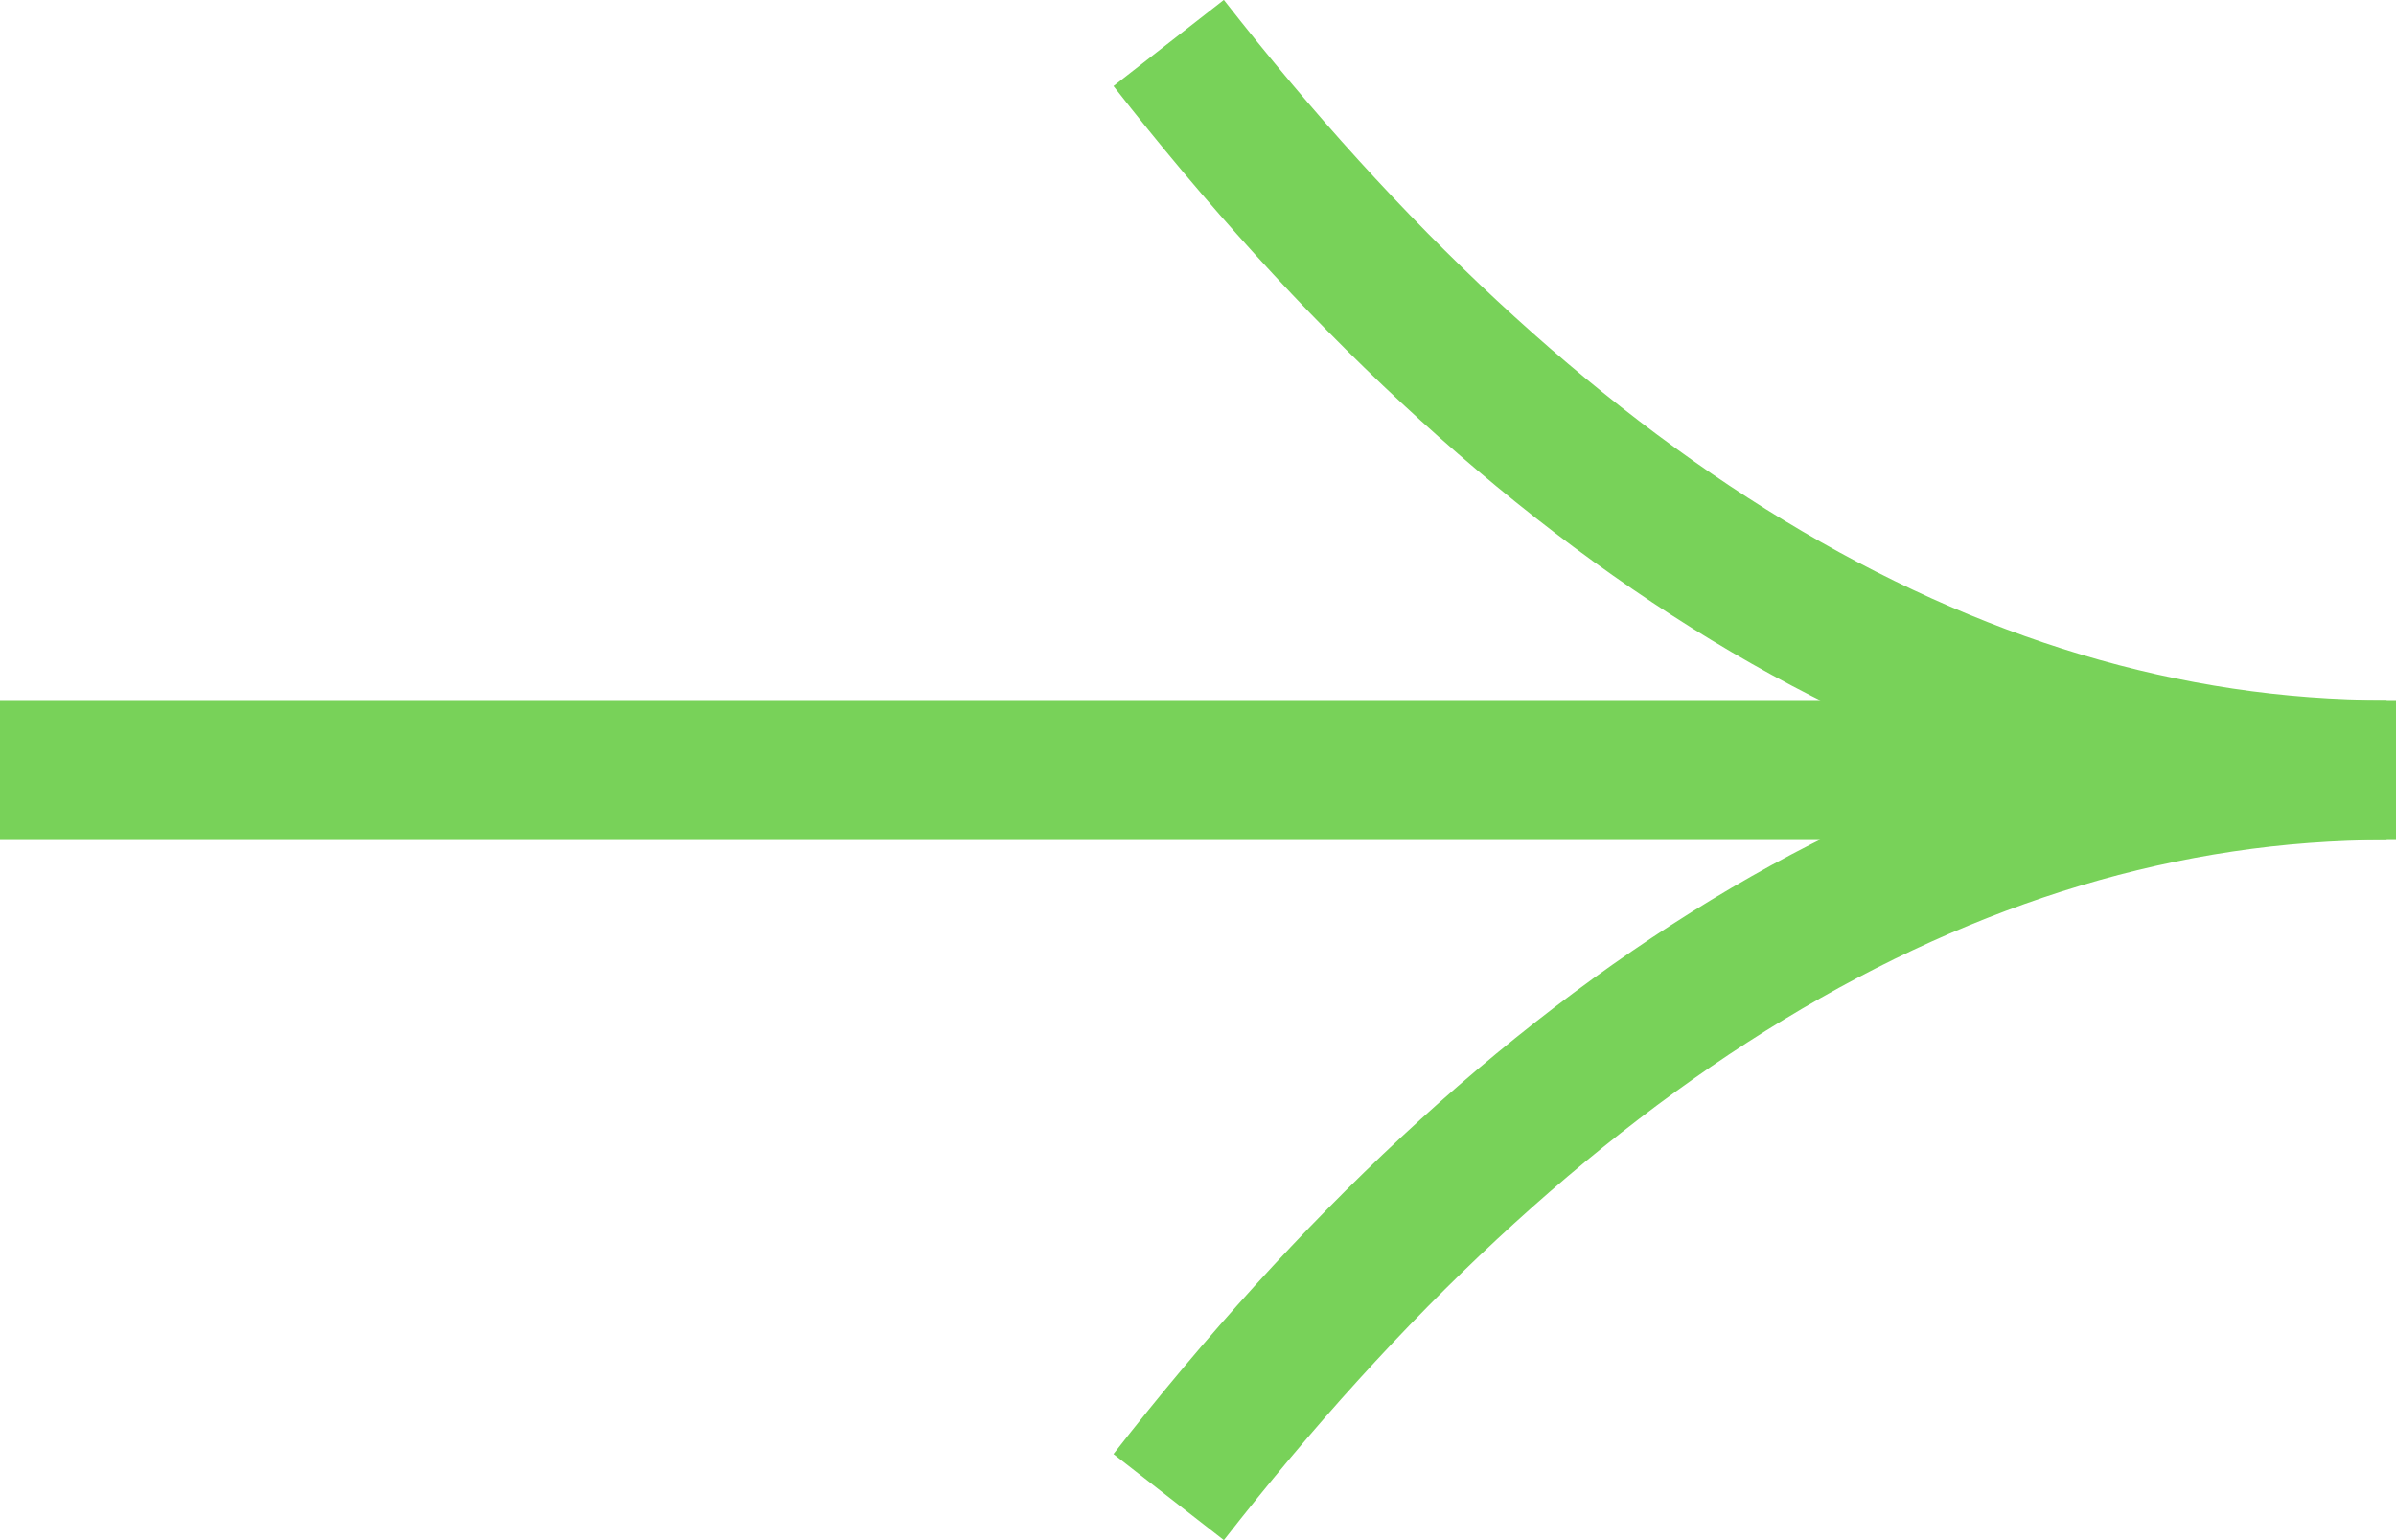
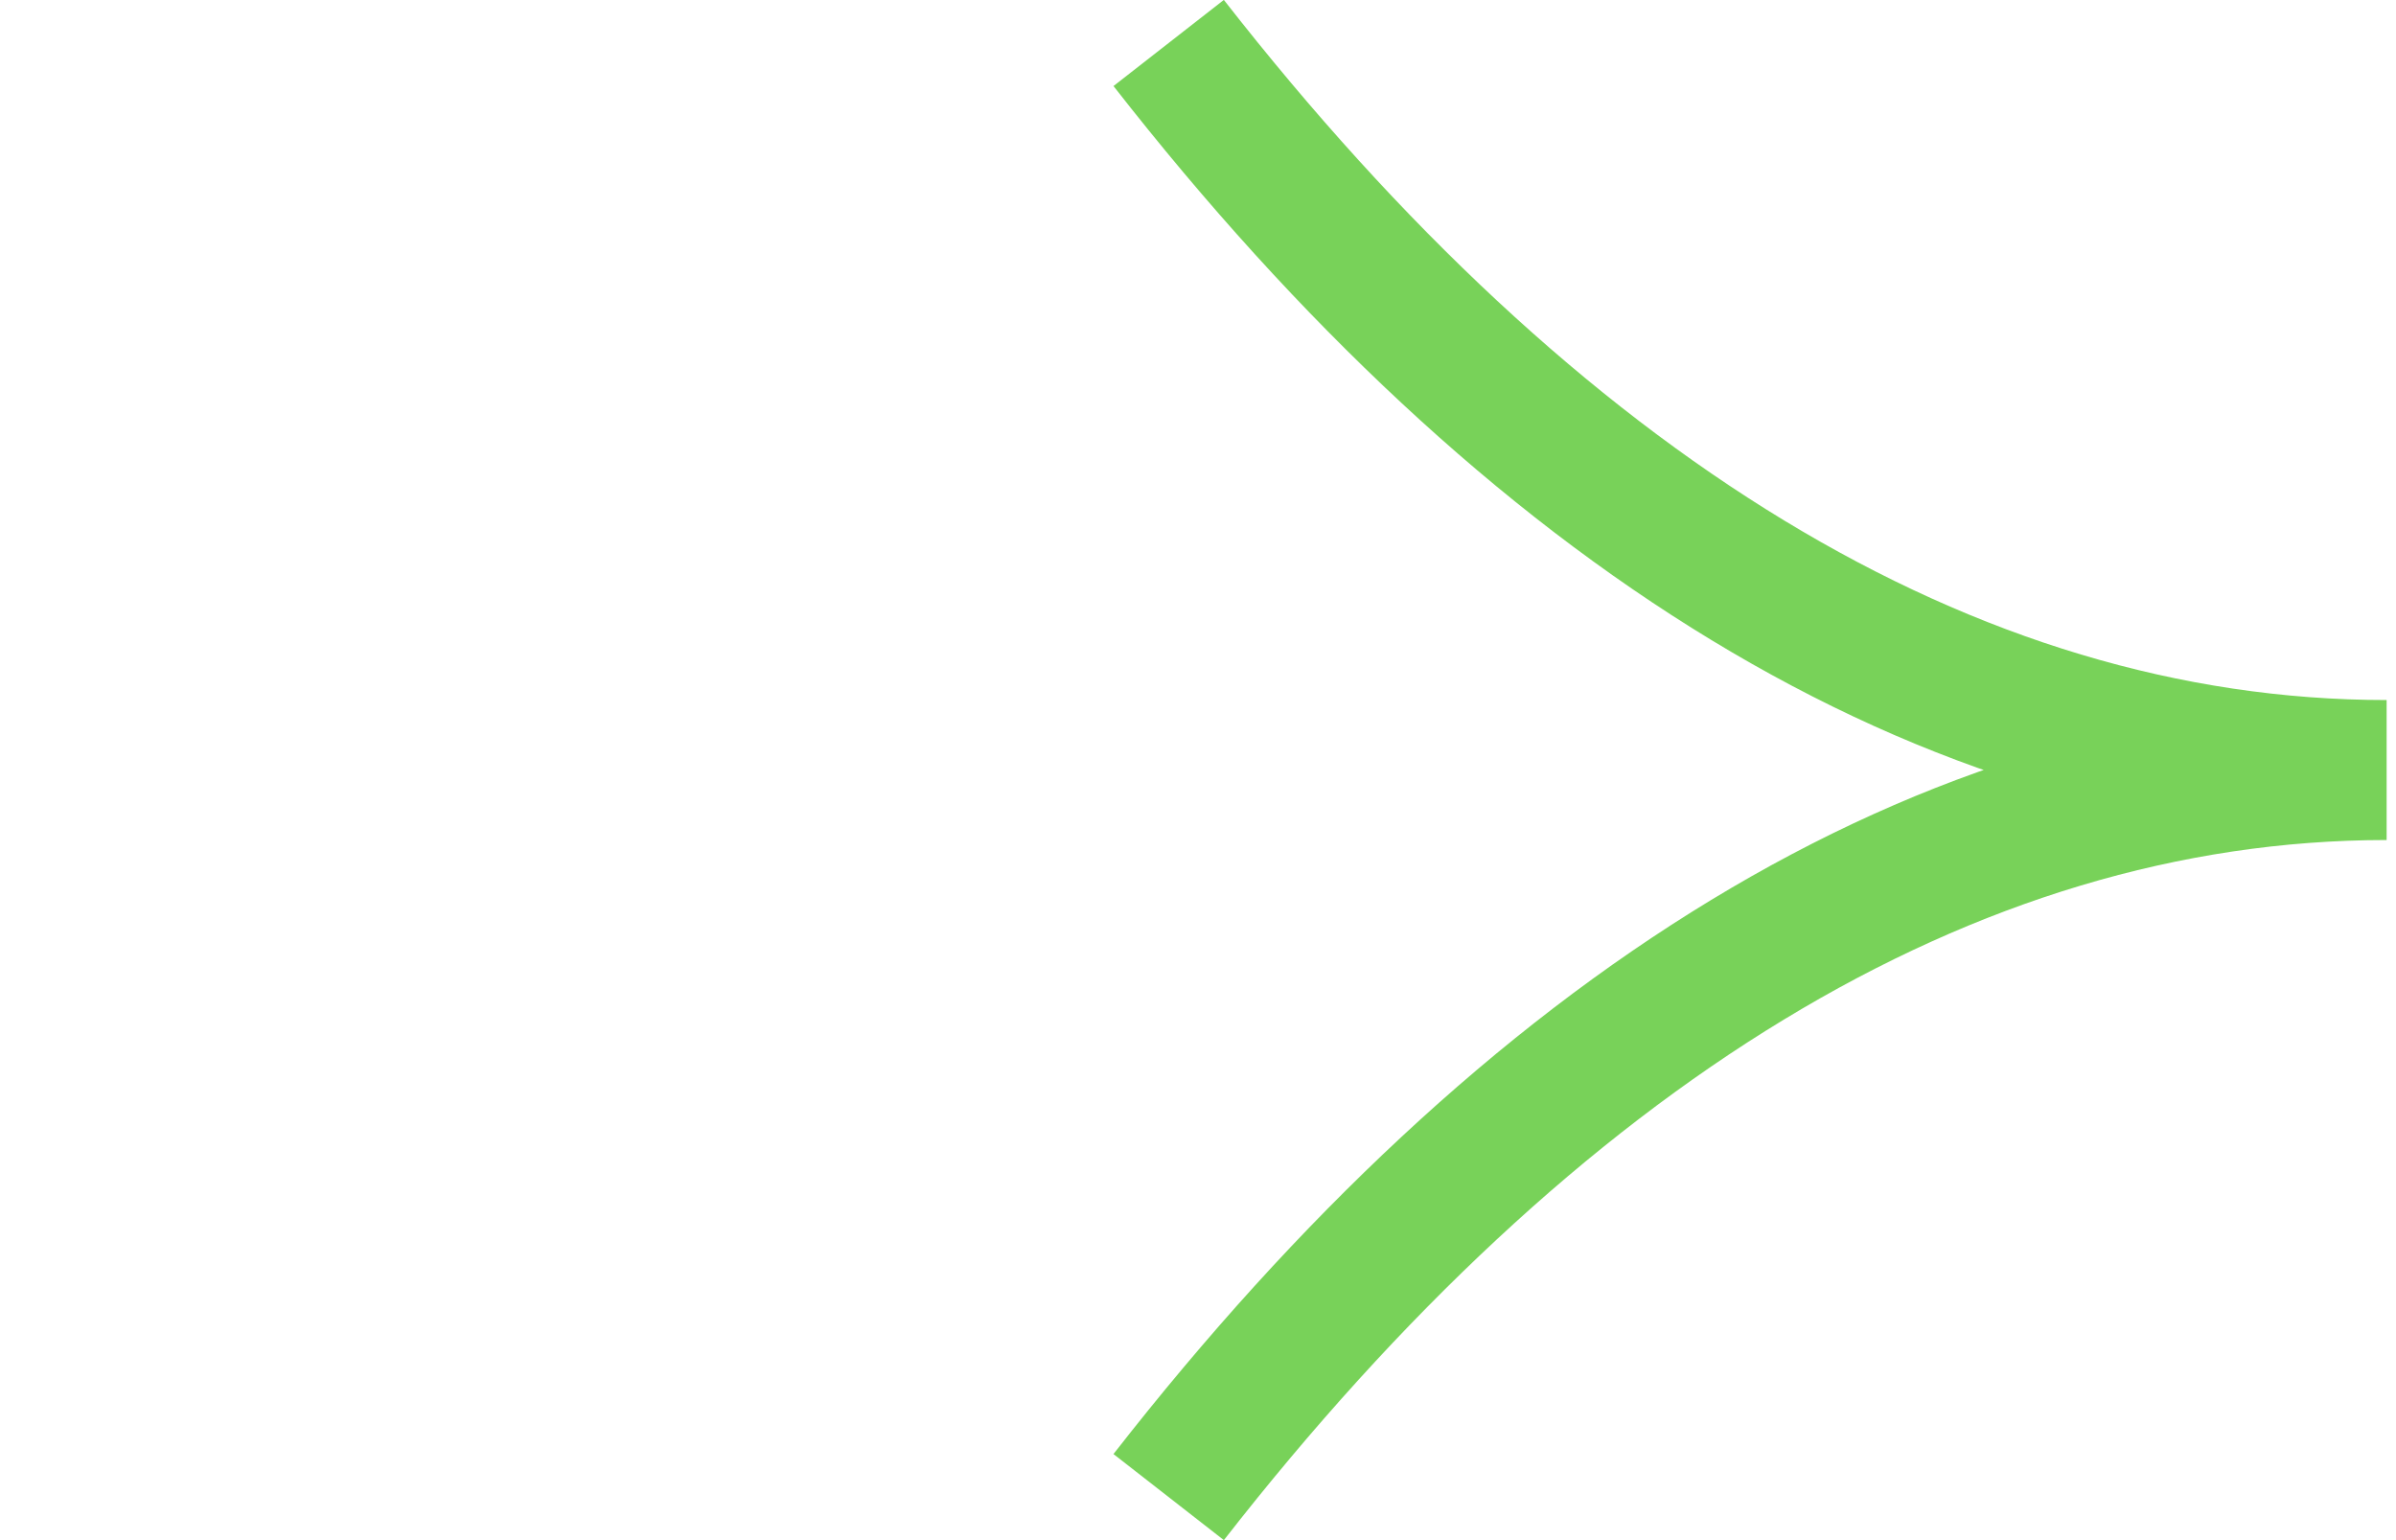
<svg xmlns="http://www.w3.org/2000/svg" width="17.115" height="11.003" viewBox="0 0 17.115 11.003">
  <g id="arrow-green" transform="translate(-443.867 -331.214)">
    <path id="Контур_294" data-name="Контур 294" d="M452.215,341.909c2.581-3.31,5.544-5.194,8.7-5.194-3.153,0-6.116-1.884-8.7-5.194" fill="none" stroke="#78d259" stroke-miterlimit="10" stroke-width="1" />
-     <line id="Линия_13" data-name="Линия 13" x1="17.115" transform="translate(443.867 336.715)" fill="none" stroke="#78d259" stroke-miterlimit="10" stroke-width="1" />
  </g>
</svg>